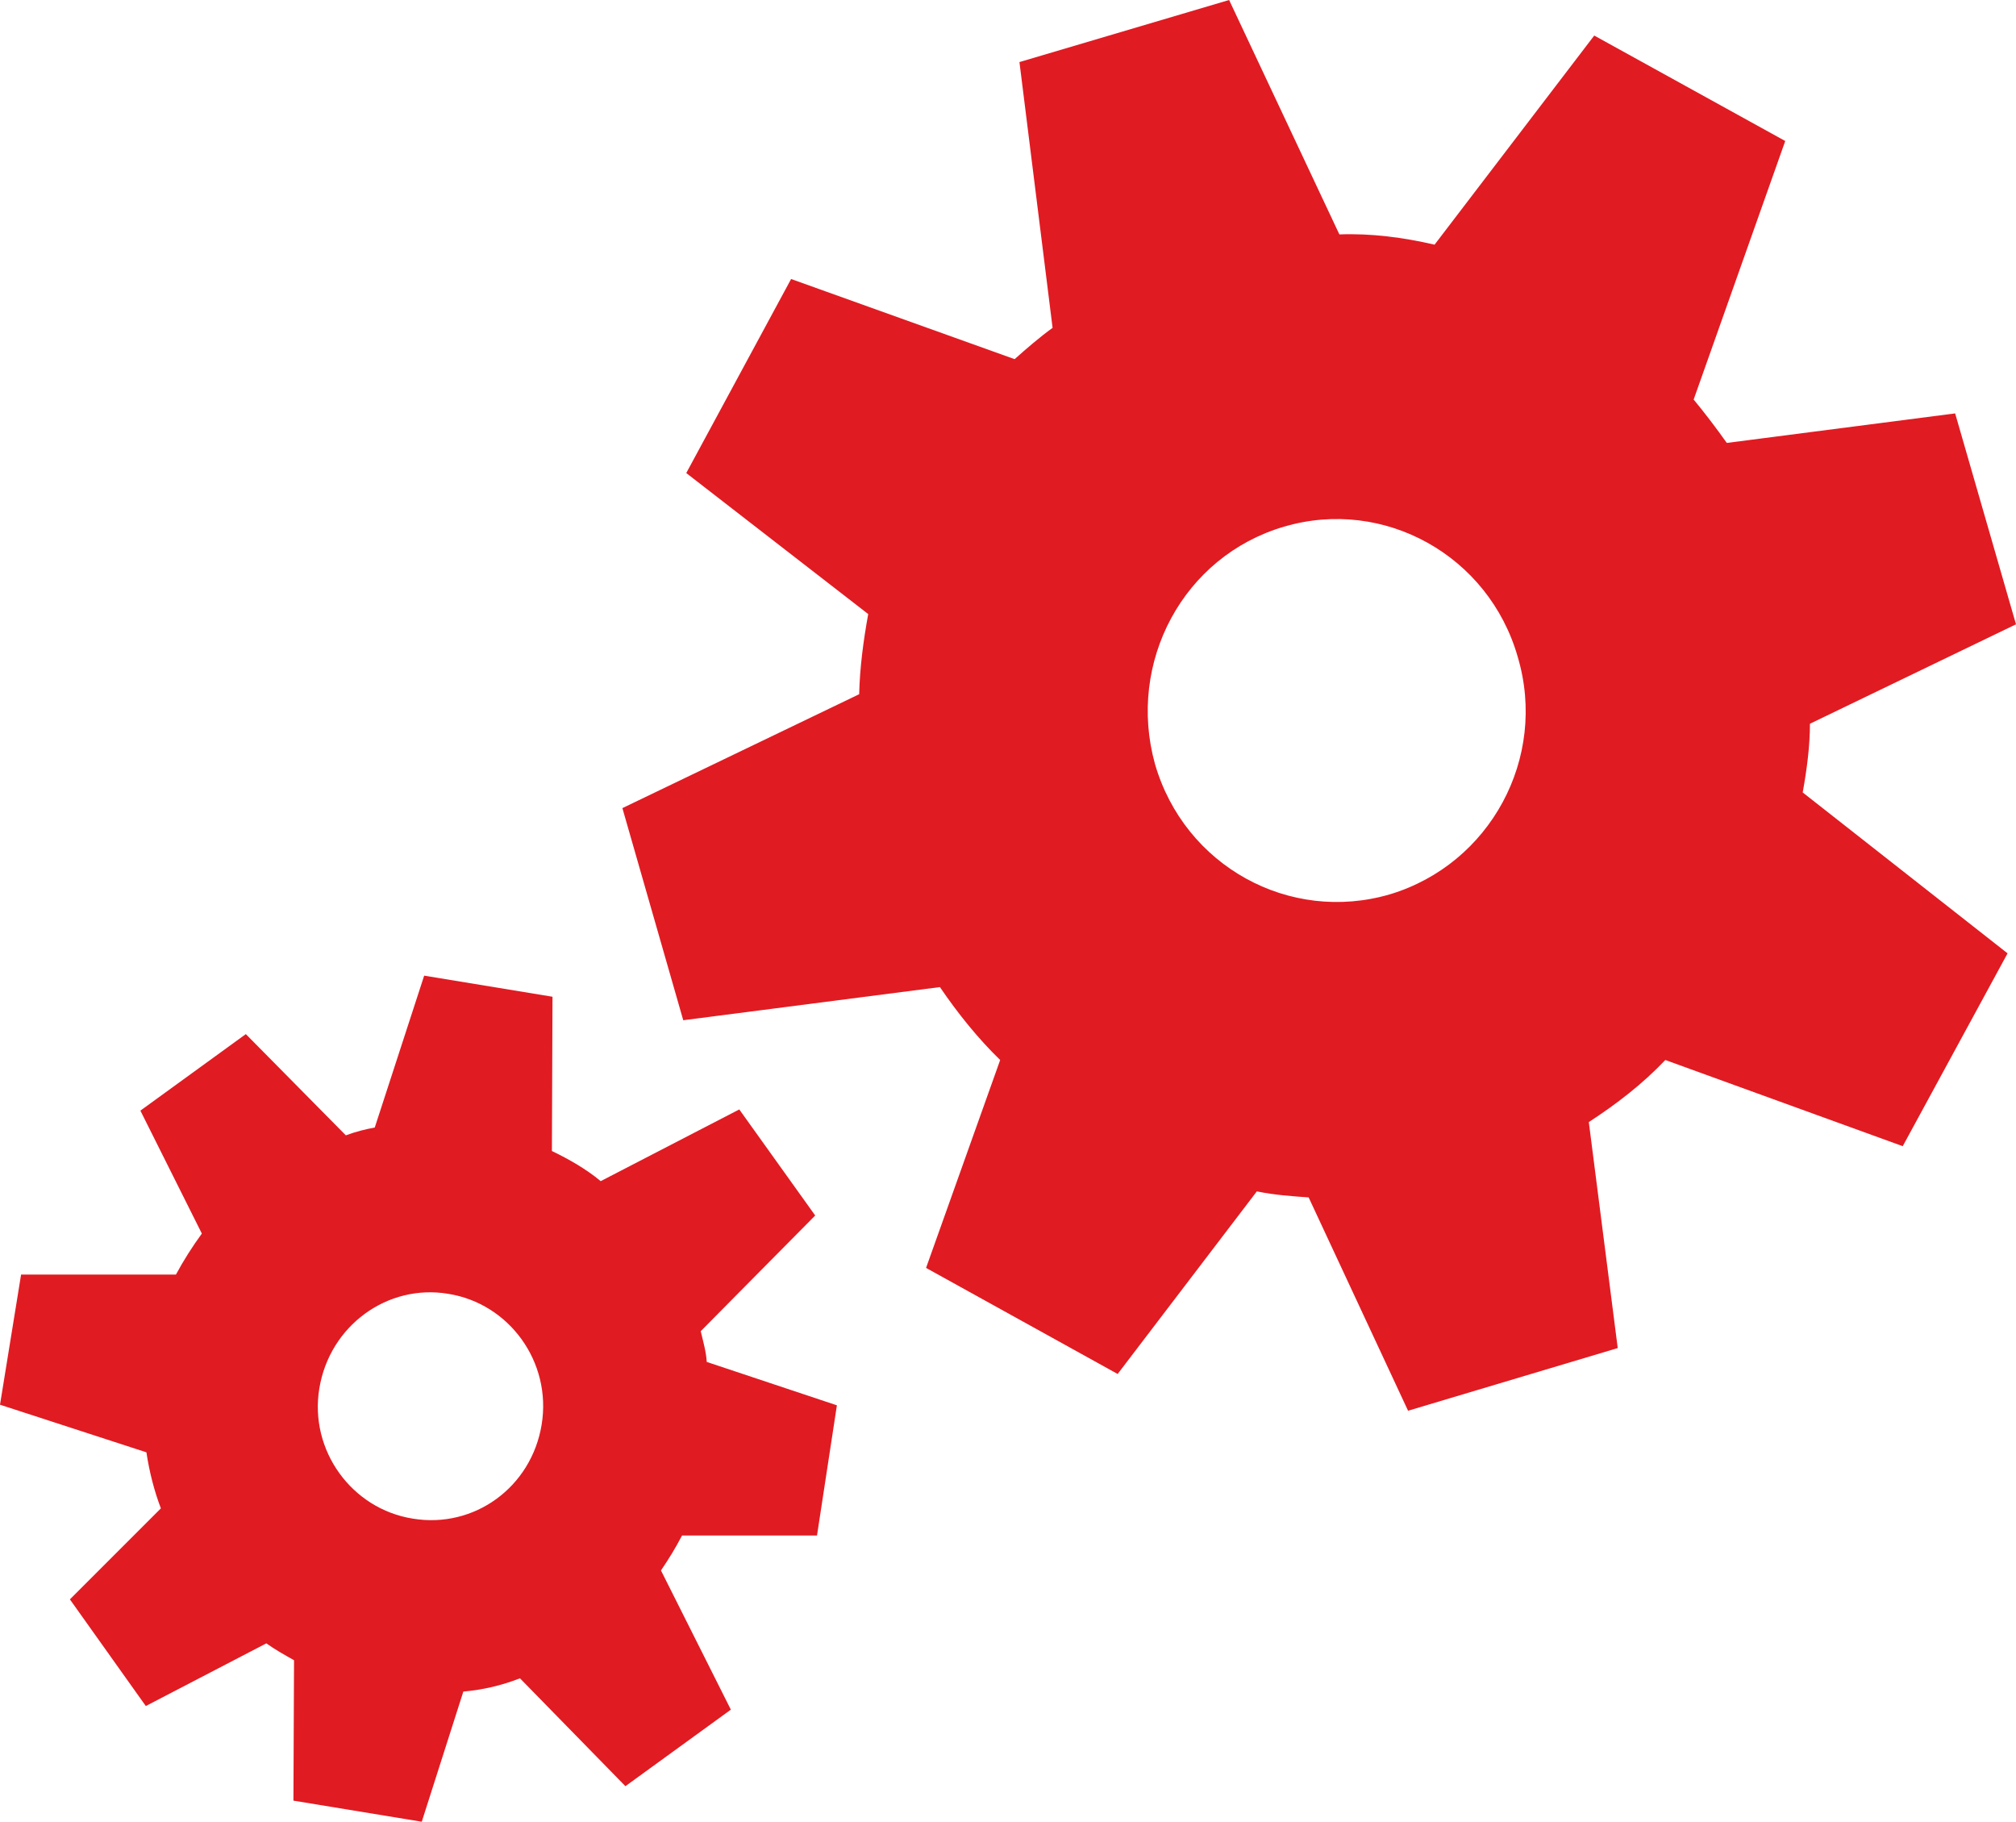
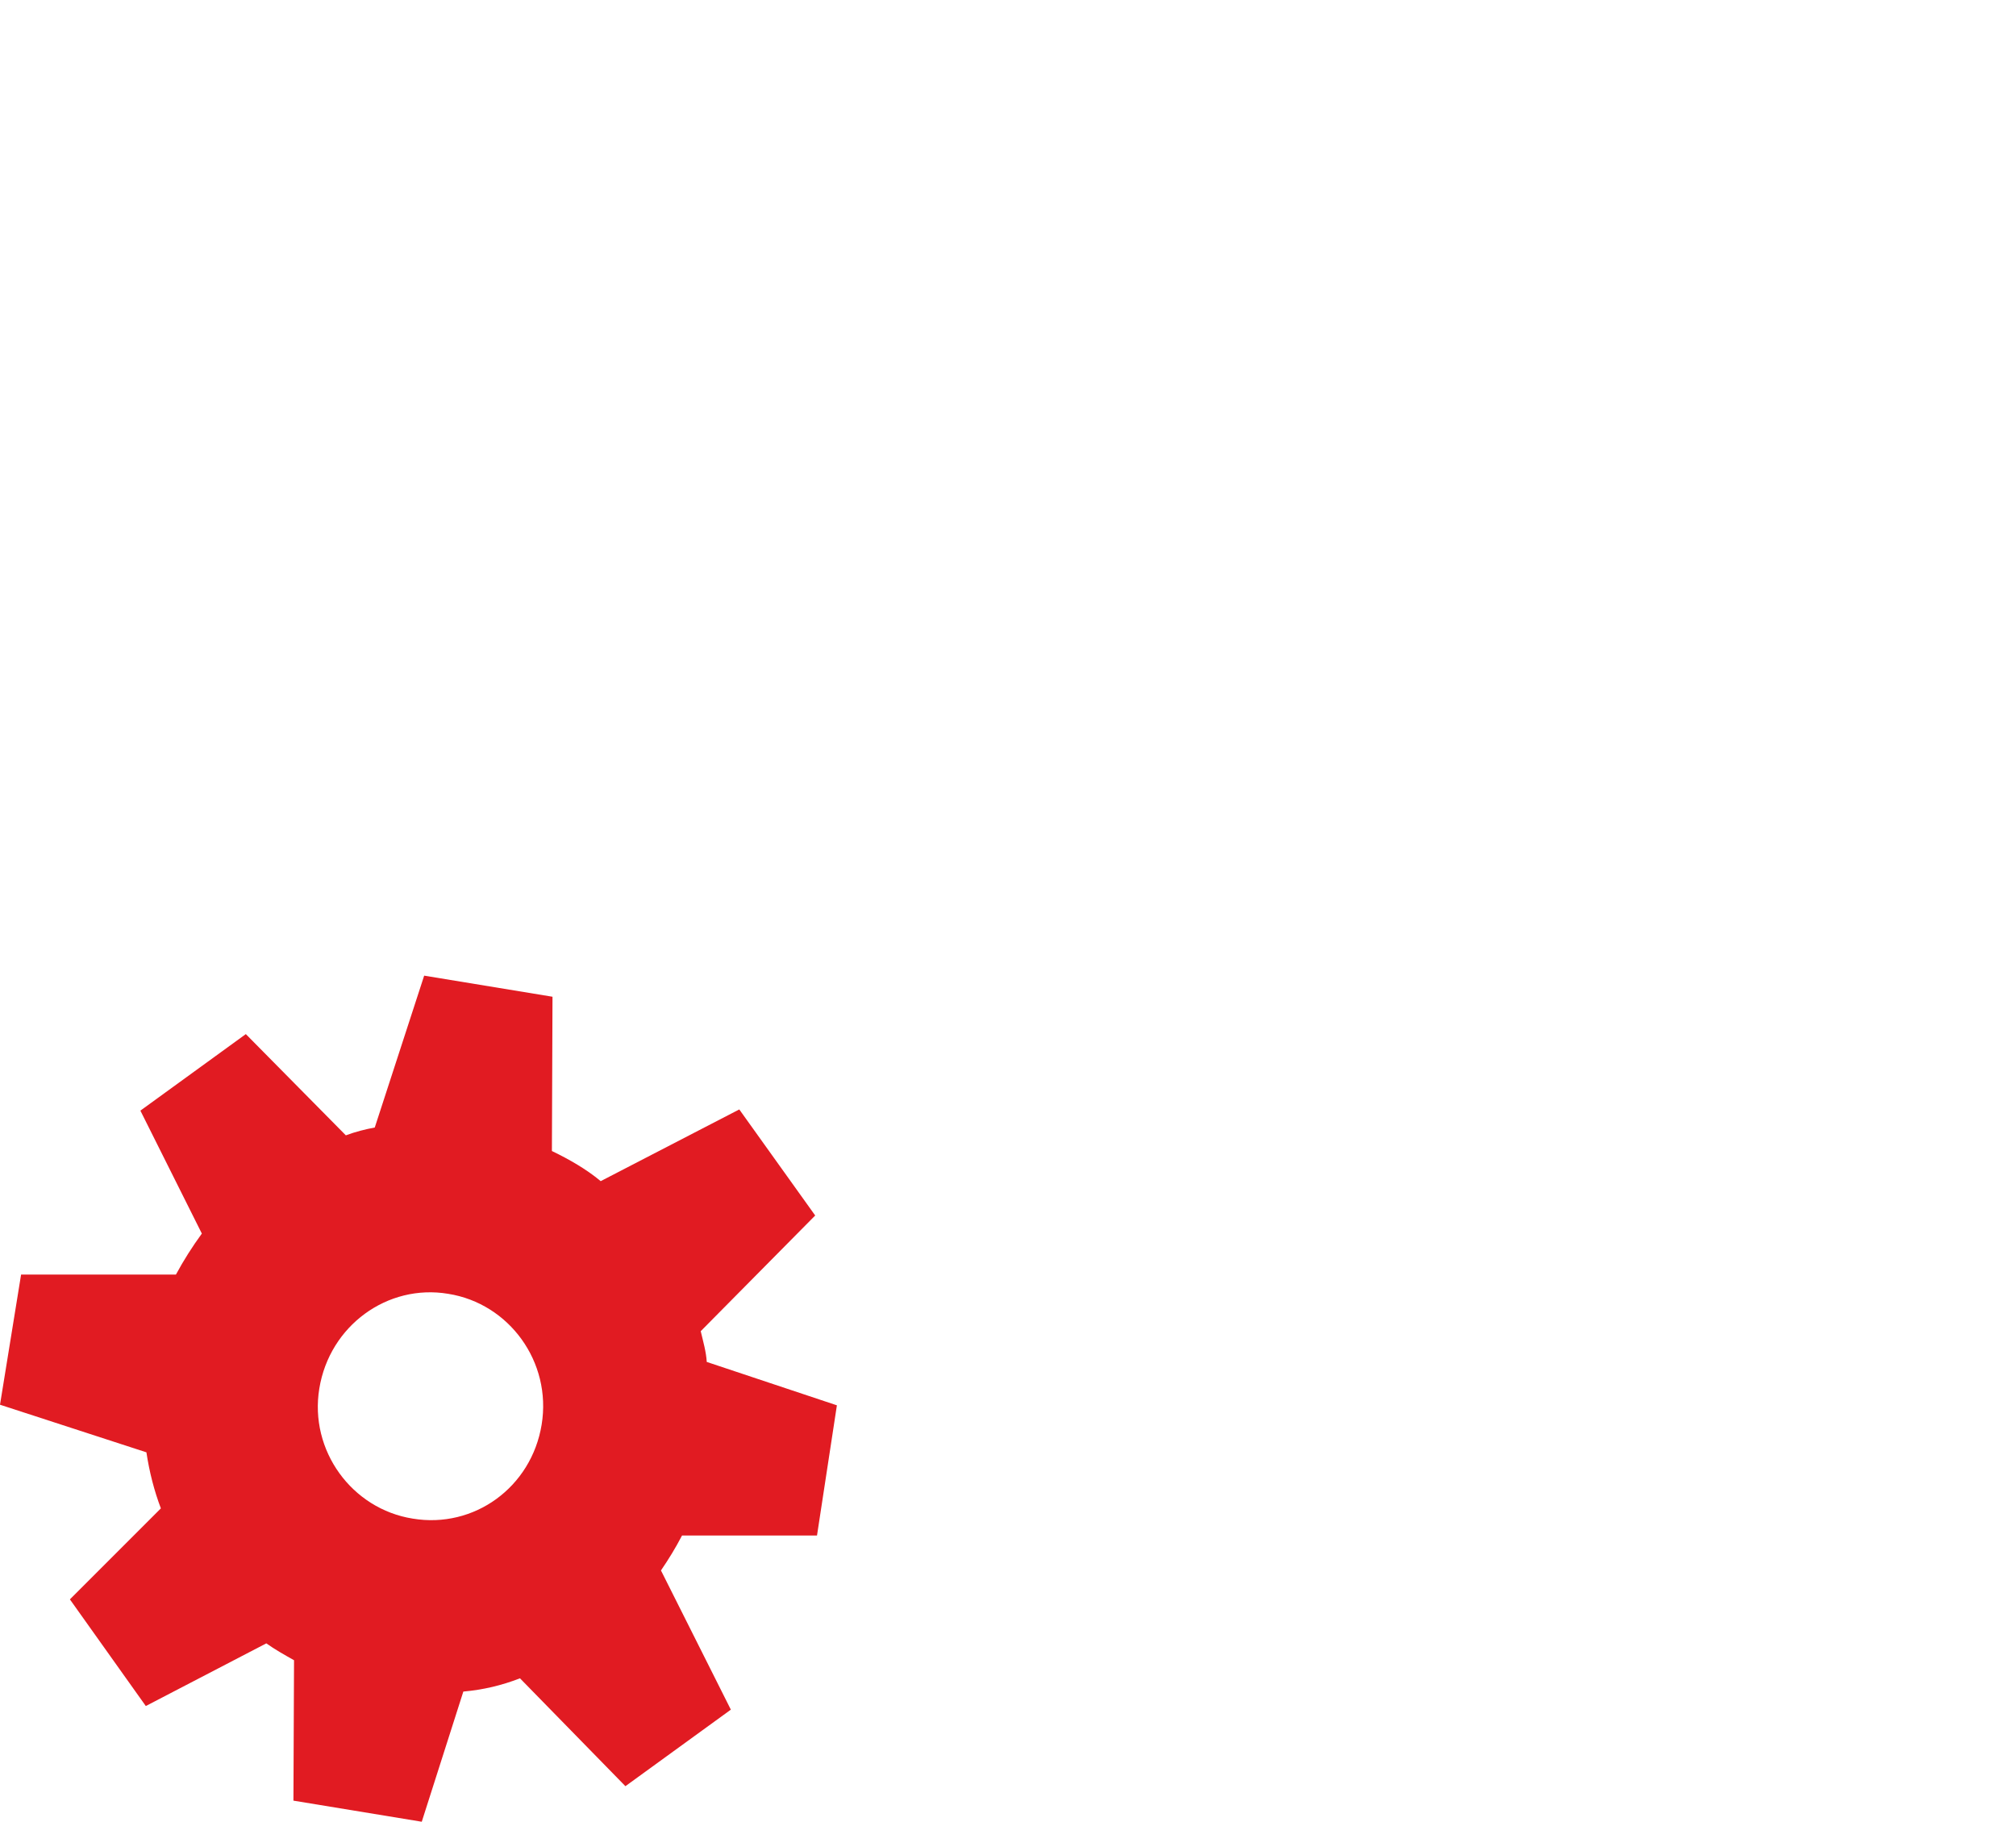
<svg xmlns="http://www.w3.org/2000/svg" viewBox="0 0 334.6 302.3">
  <g fill="#e11b22">
    <path d="m116.3 220.9 19-19.2-12.6-17.6-23 11.9c-2.4-2-5.2-3.6-8.1-5l.1-25.6-21.3-3.5-8.2 25.2c-1.6.3-3.2.7-4.8 1.3l-16.6-16.8-17.5 12.7 10.2 20.4c-1.6 2.2-3 4.4-4.3 6.8h-25.7l-3.5 21.6 24.3 7.9c.5 3.3 1.3 6.4 2.4 9.3l-15.1 15.1 12.6 17.7 20-10.4c1.4 1 3 1.9 4.6 2.8l-.1 23.3 21.3 3.5 6.9-21.6c3.3-.3 6.3-1 9.4-2.2l17.5 17.9 17.5-12.7-11.6-23.1c1.3-1.9 2.4-3.7 3.5-5.8h22.4l3.3-21.6-21.6-7.2c-.1-1.7-.6-3.4-1-5.1zm-47.8 31.1c-10.1-1.6-17.2-11.3-15.5-21.6 1.7-10.4 11.3-17.4 21.4-15.7 10.1 1.6 17.2 11.3 15.5 21.7s-11.2 17.3-21.4 15.6z" />
-     <path d="m300.4 120.1 34.2-16.5-10.1-35-37.9 4.9c-1.7-2.4-3.6-4.9-5.5-7.2l15.2-42.9-31.7-17.5-26.5 34.7c-5.2-1.2-10.5-1.9-15.8-1.7l-18.3-38.9-34.8 10.3 5.5 44.1c-2.2 1.6-4.4 3.5-6.3 5.2l-37.1-13.3-17.4 32.2 30.2 23.4c-.8 4.4-1.4 8.9-1.5 13.3l-39.3 18.9 10.1 35.2 42.6-5.5c3 4.4 6.3 8.5 10 12.1l-12.3 34.5 31.8 17.6 23.1-30.3c2.9.6 5.8.8 8.6 1l16.5 35.4 34.8-10.4-4.8-37.5c4.6-3 8.9-6.3 12.7-10.3l39.4 14.3 17.4-32-34-26.7c.7-3.9 1.2-7.7 1.2-11.4zm-69.7 28.3c-16.7 4.9-34.1-4.7-39-21.6-4.7-16.9 4.7-34.5 21.4-39.4 16.6-4.9 34 4.8 38.8 21.6 5 16.8-4.6 34.4-21.2 39.4z" />
  </g>
</svg>